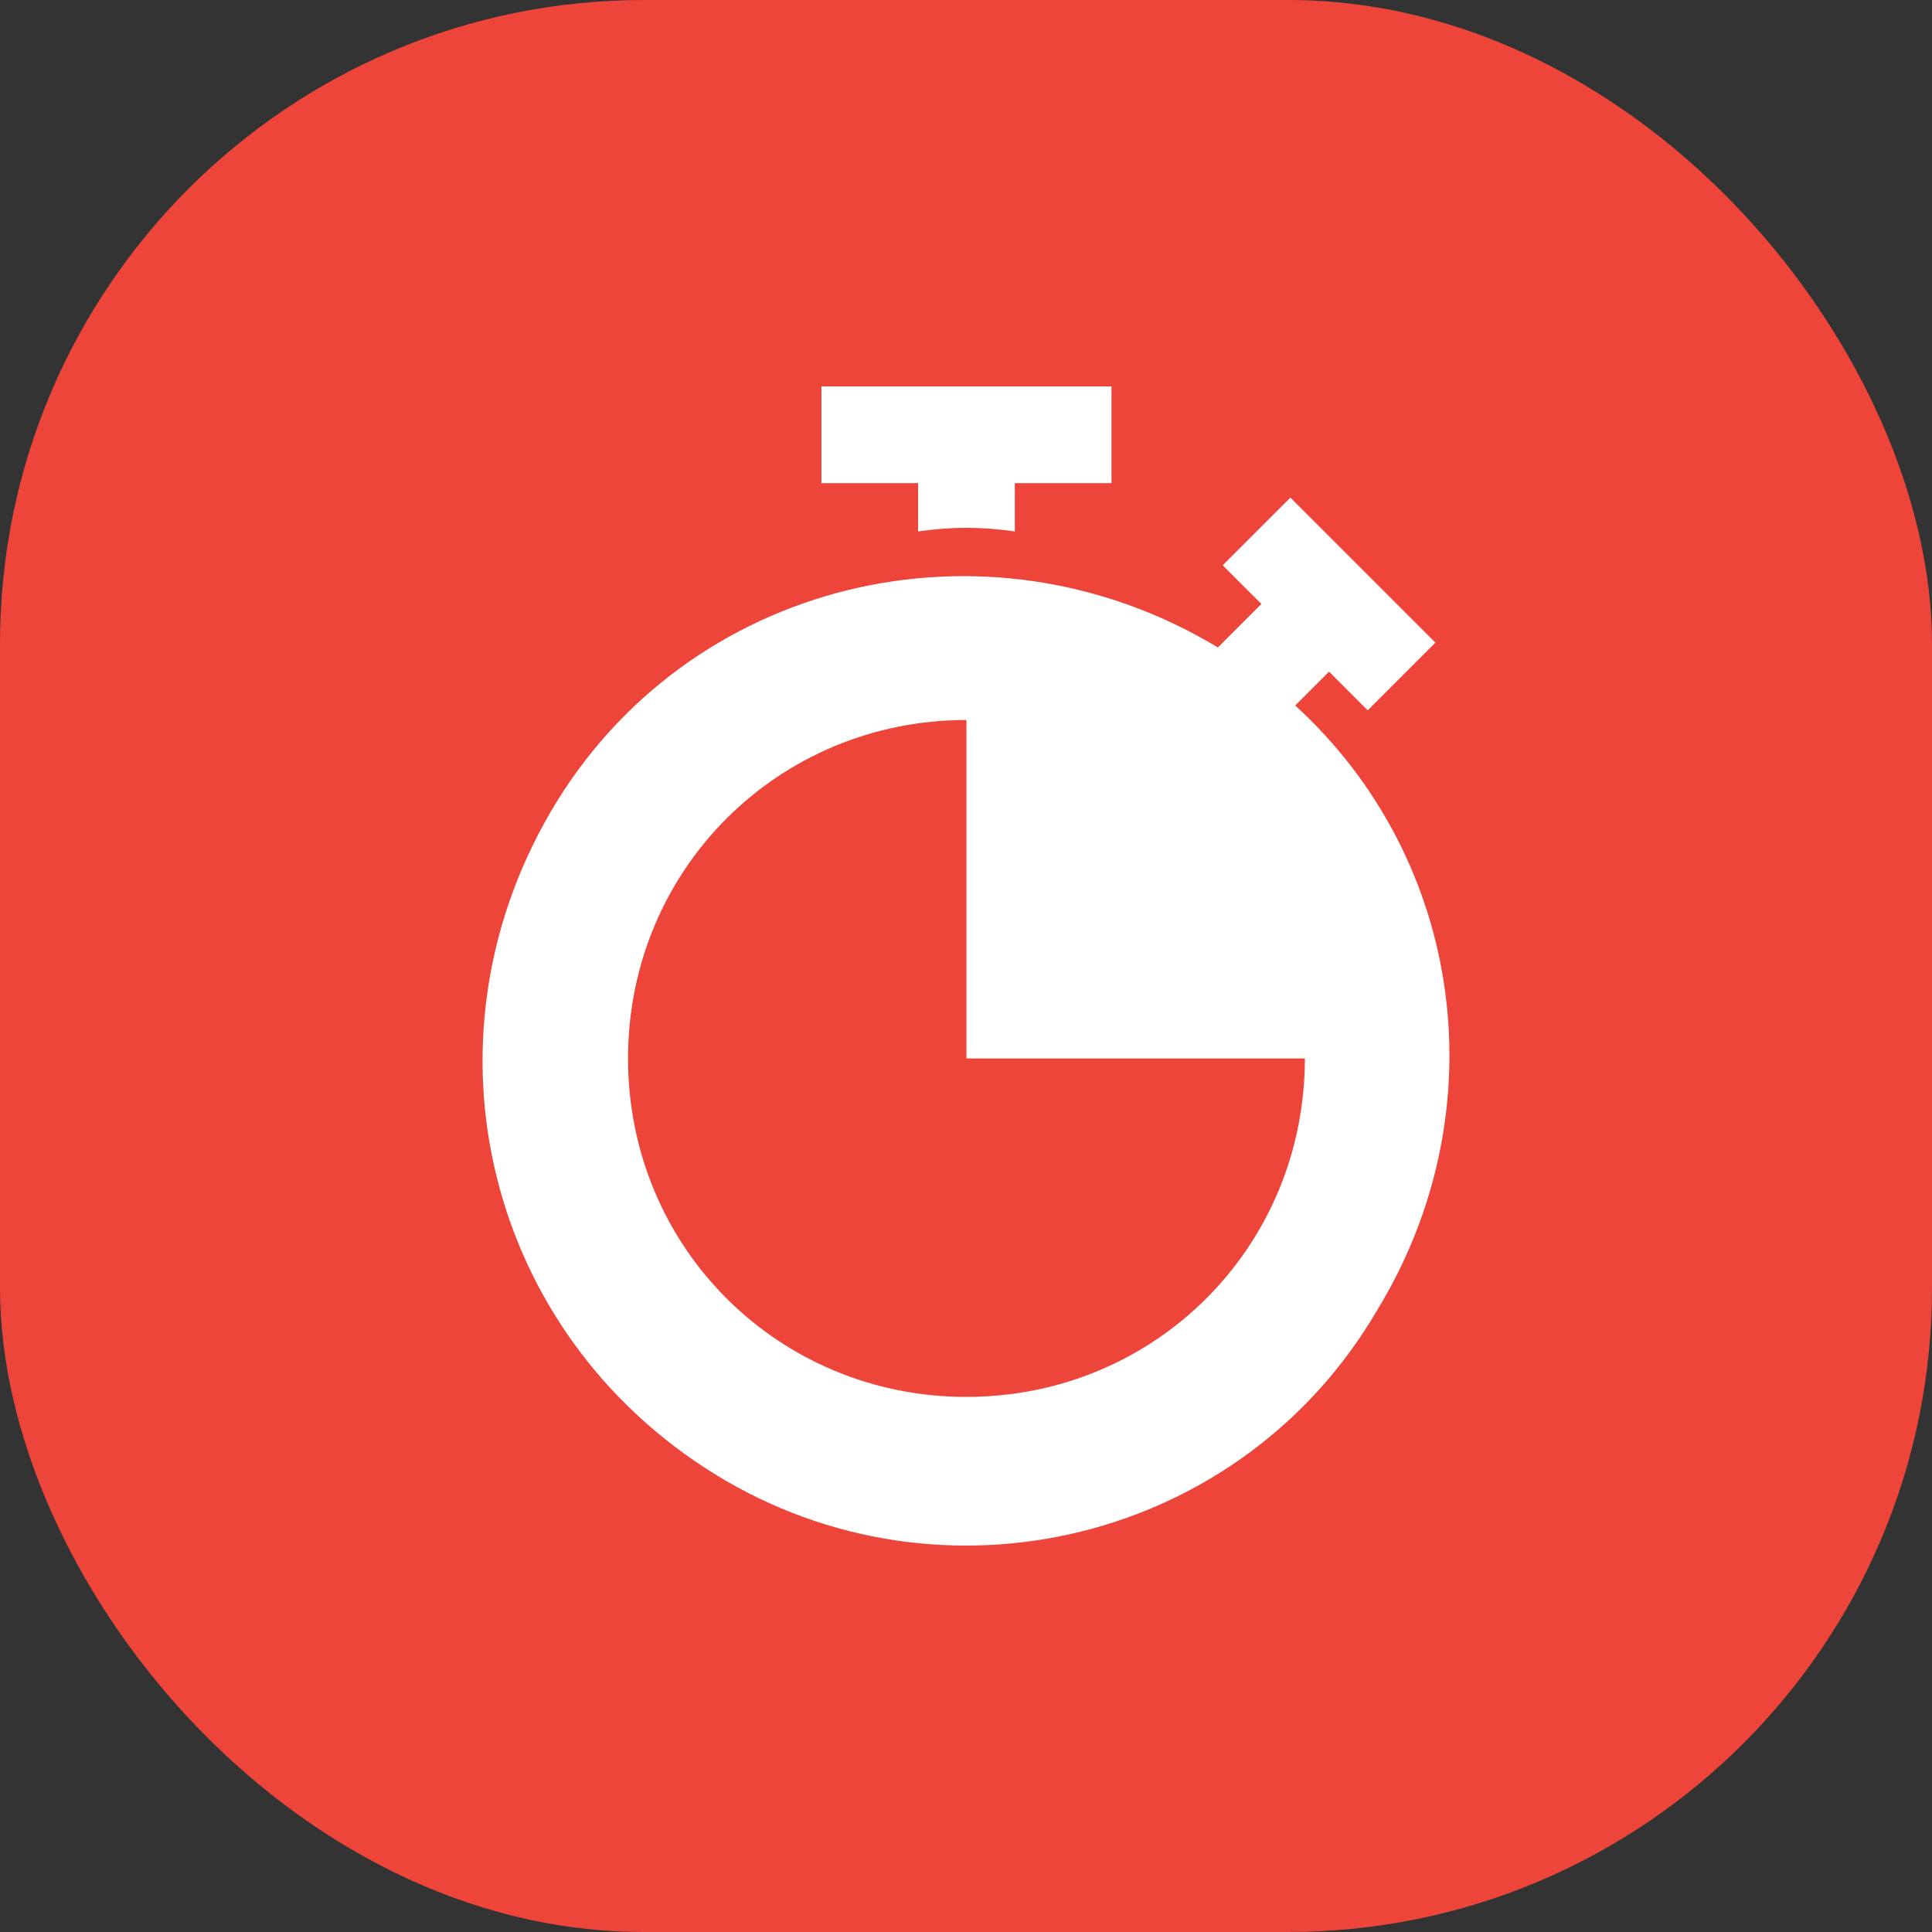
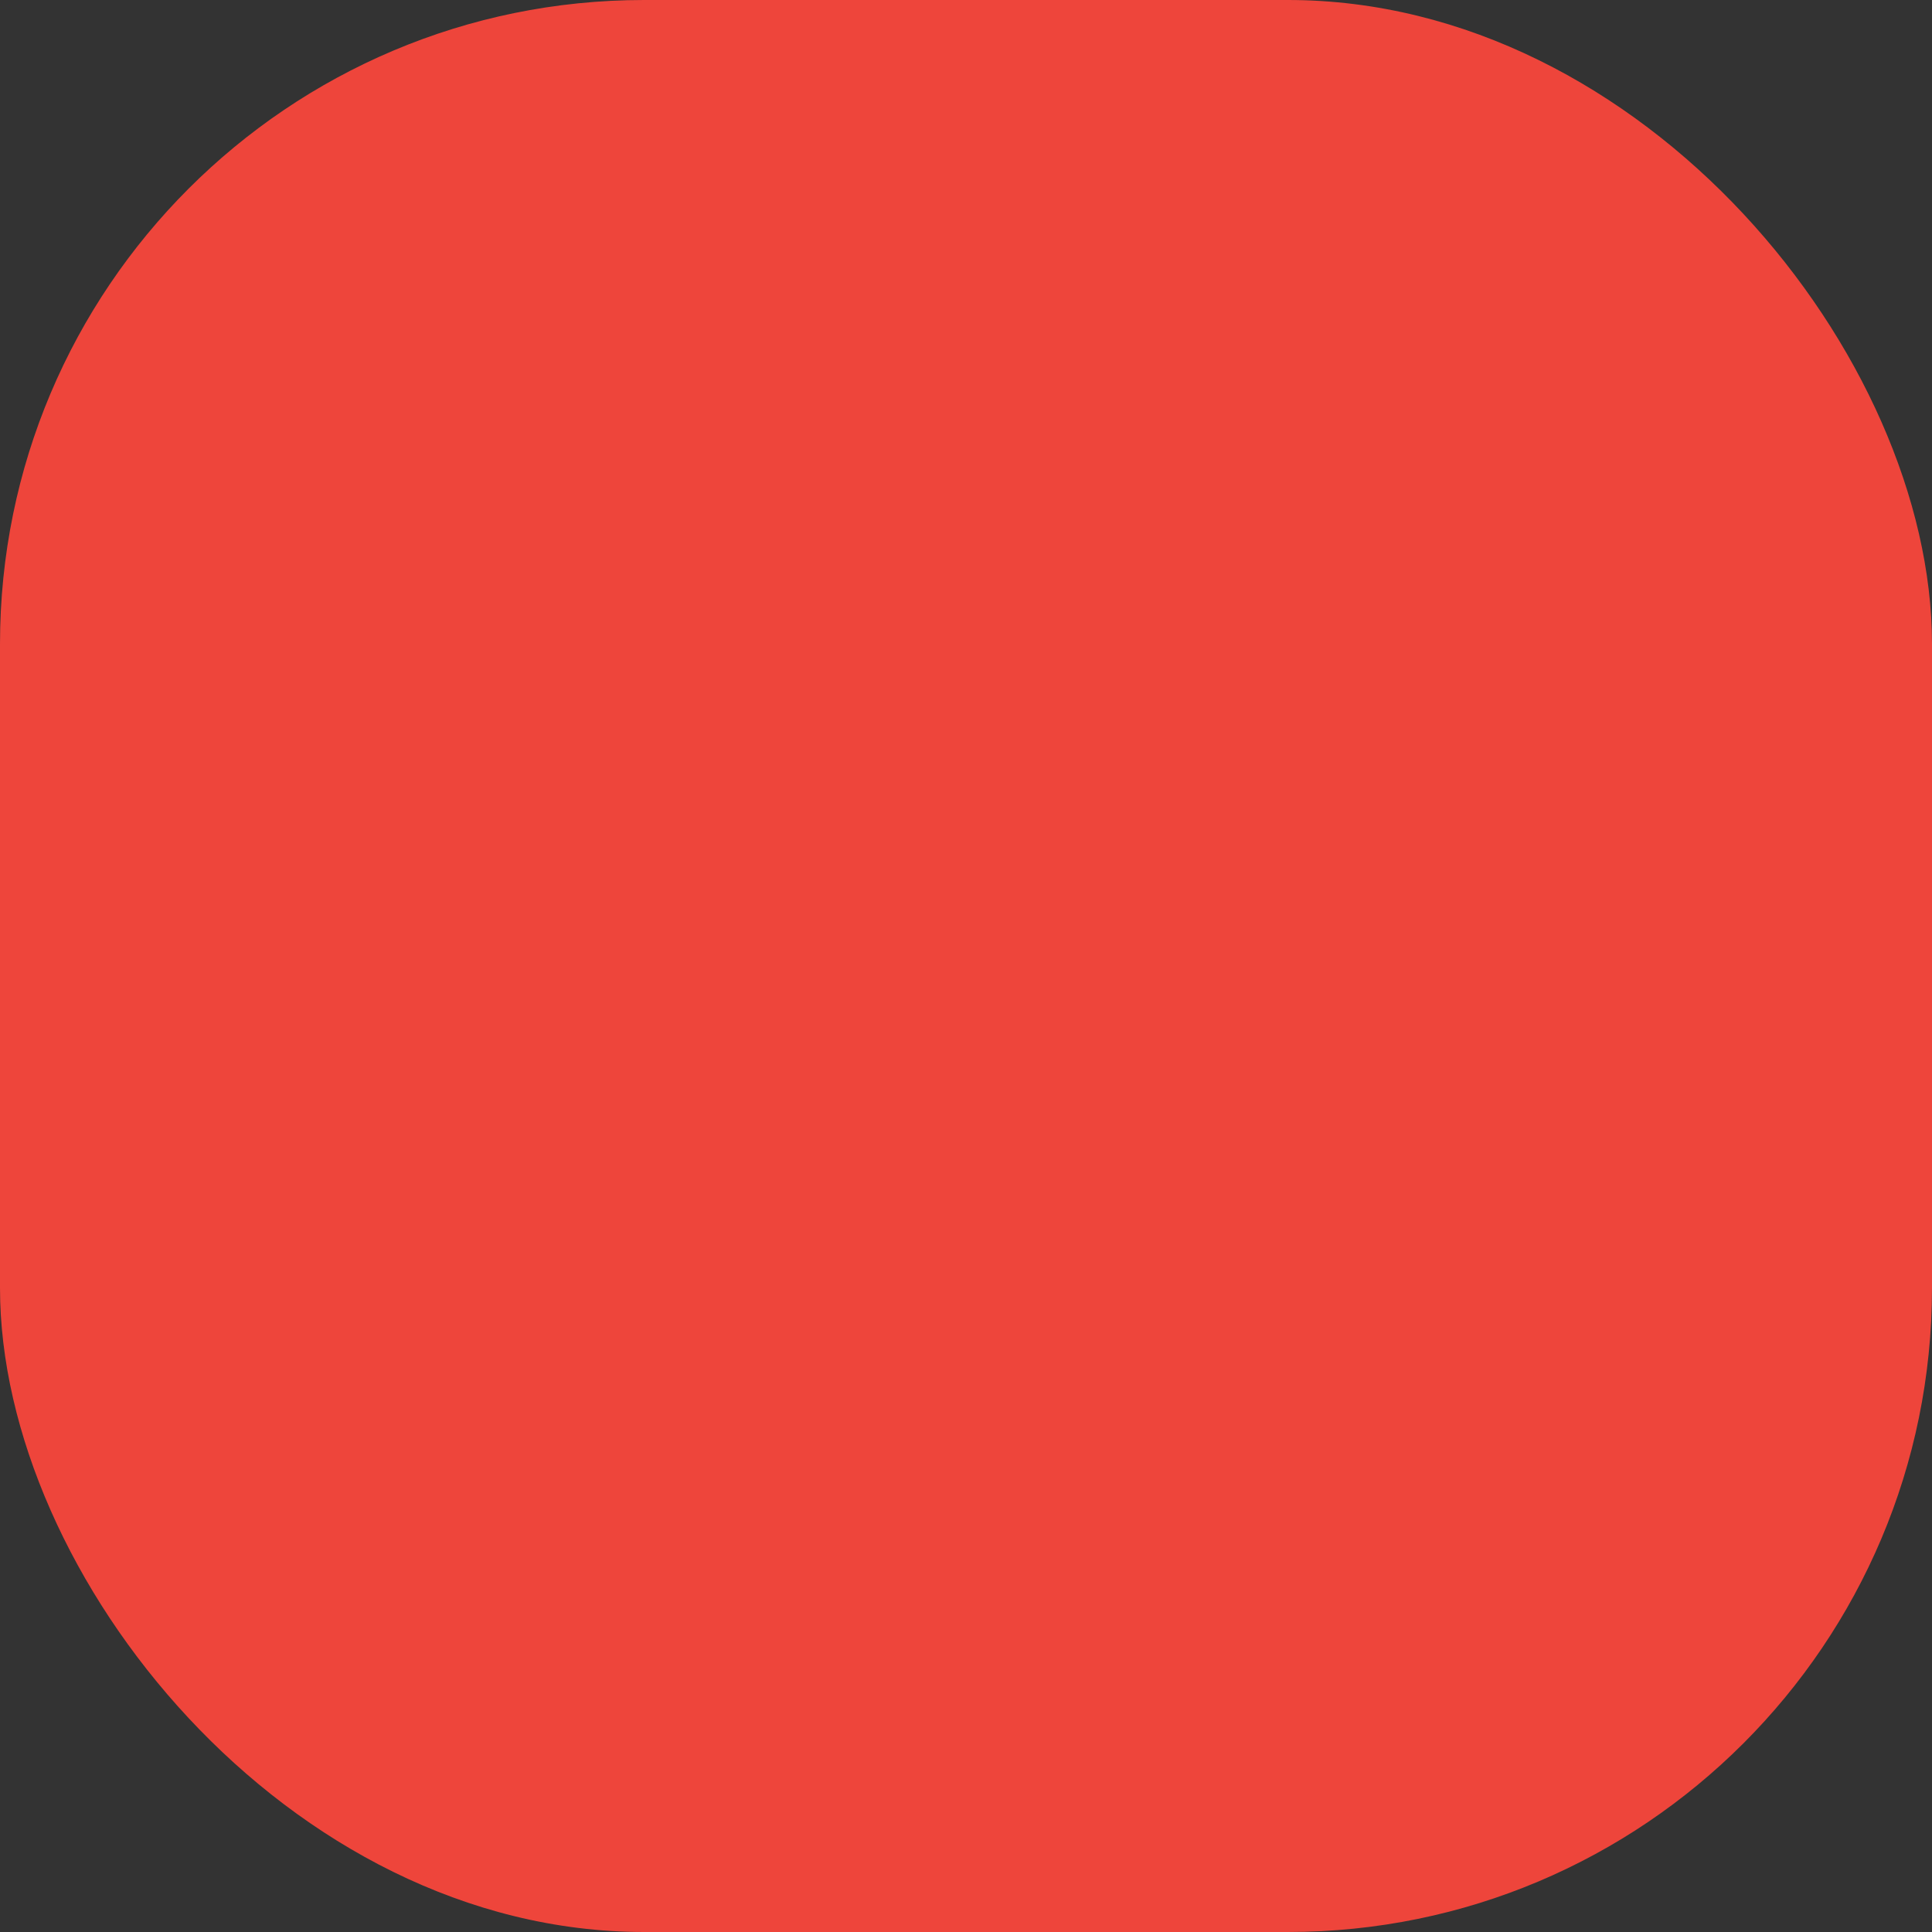
<svg xmlns="http://www.w3.org/2000/svg" width="30" height="30" viewBox="0 0 30 30" fill="none">
  <rect x="0" y="0" width="30" height="30" fill="#333333" stroke="none" />
  <rect width="30" height="30" rx="10" fill="#EE453B" />
  <g clip-path="url(#clip0_1373_16)">
-     <path d="M12.755 6V7.502H14.256V8.252C14.782 8.177 15.232 8.177 15.758 8.252V7.502H17.259V6H12.755Z" fill="white" />
-     <path d="M20.112 10.955L20.638 10.429L21.238 11.03L22.289 9.979L20.037 7.727L18.986 8.778L19.587 9.378L18.911 10.054C15.307 7.877 10.652 9.003 8.55 12.607C6.448 16.21 7.574 20.715 11.103 22.892C14.632 25.069 19.286 23.943 21.388 20.339C23.265 17.261 22.74 13.357 20.112 10.955ZM15.007 21.691C12.079 21.691 9.752 19.363 9.752 16.436C9.752 13.508 12.079 11.18 15.007 11.18V16.435H20.262C20.262 19.363 17.935 21.691 15.007 21.691Z" fill="white" />
-   </g>
+     </g>
  <defs>
    <clipPath id="clip0_1373_16">
-       <rect width="18" height="18" fill="white" transform="translate(6 6)" />
-     </clipPath>
+       </clipPath>
  </defs>
</svg>